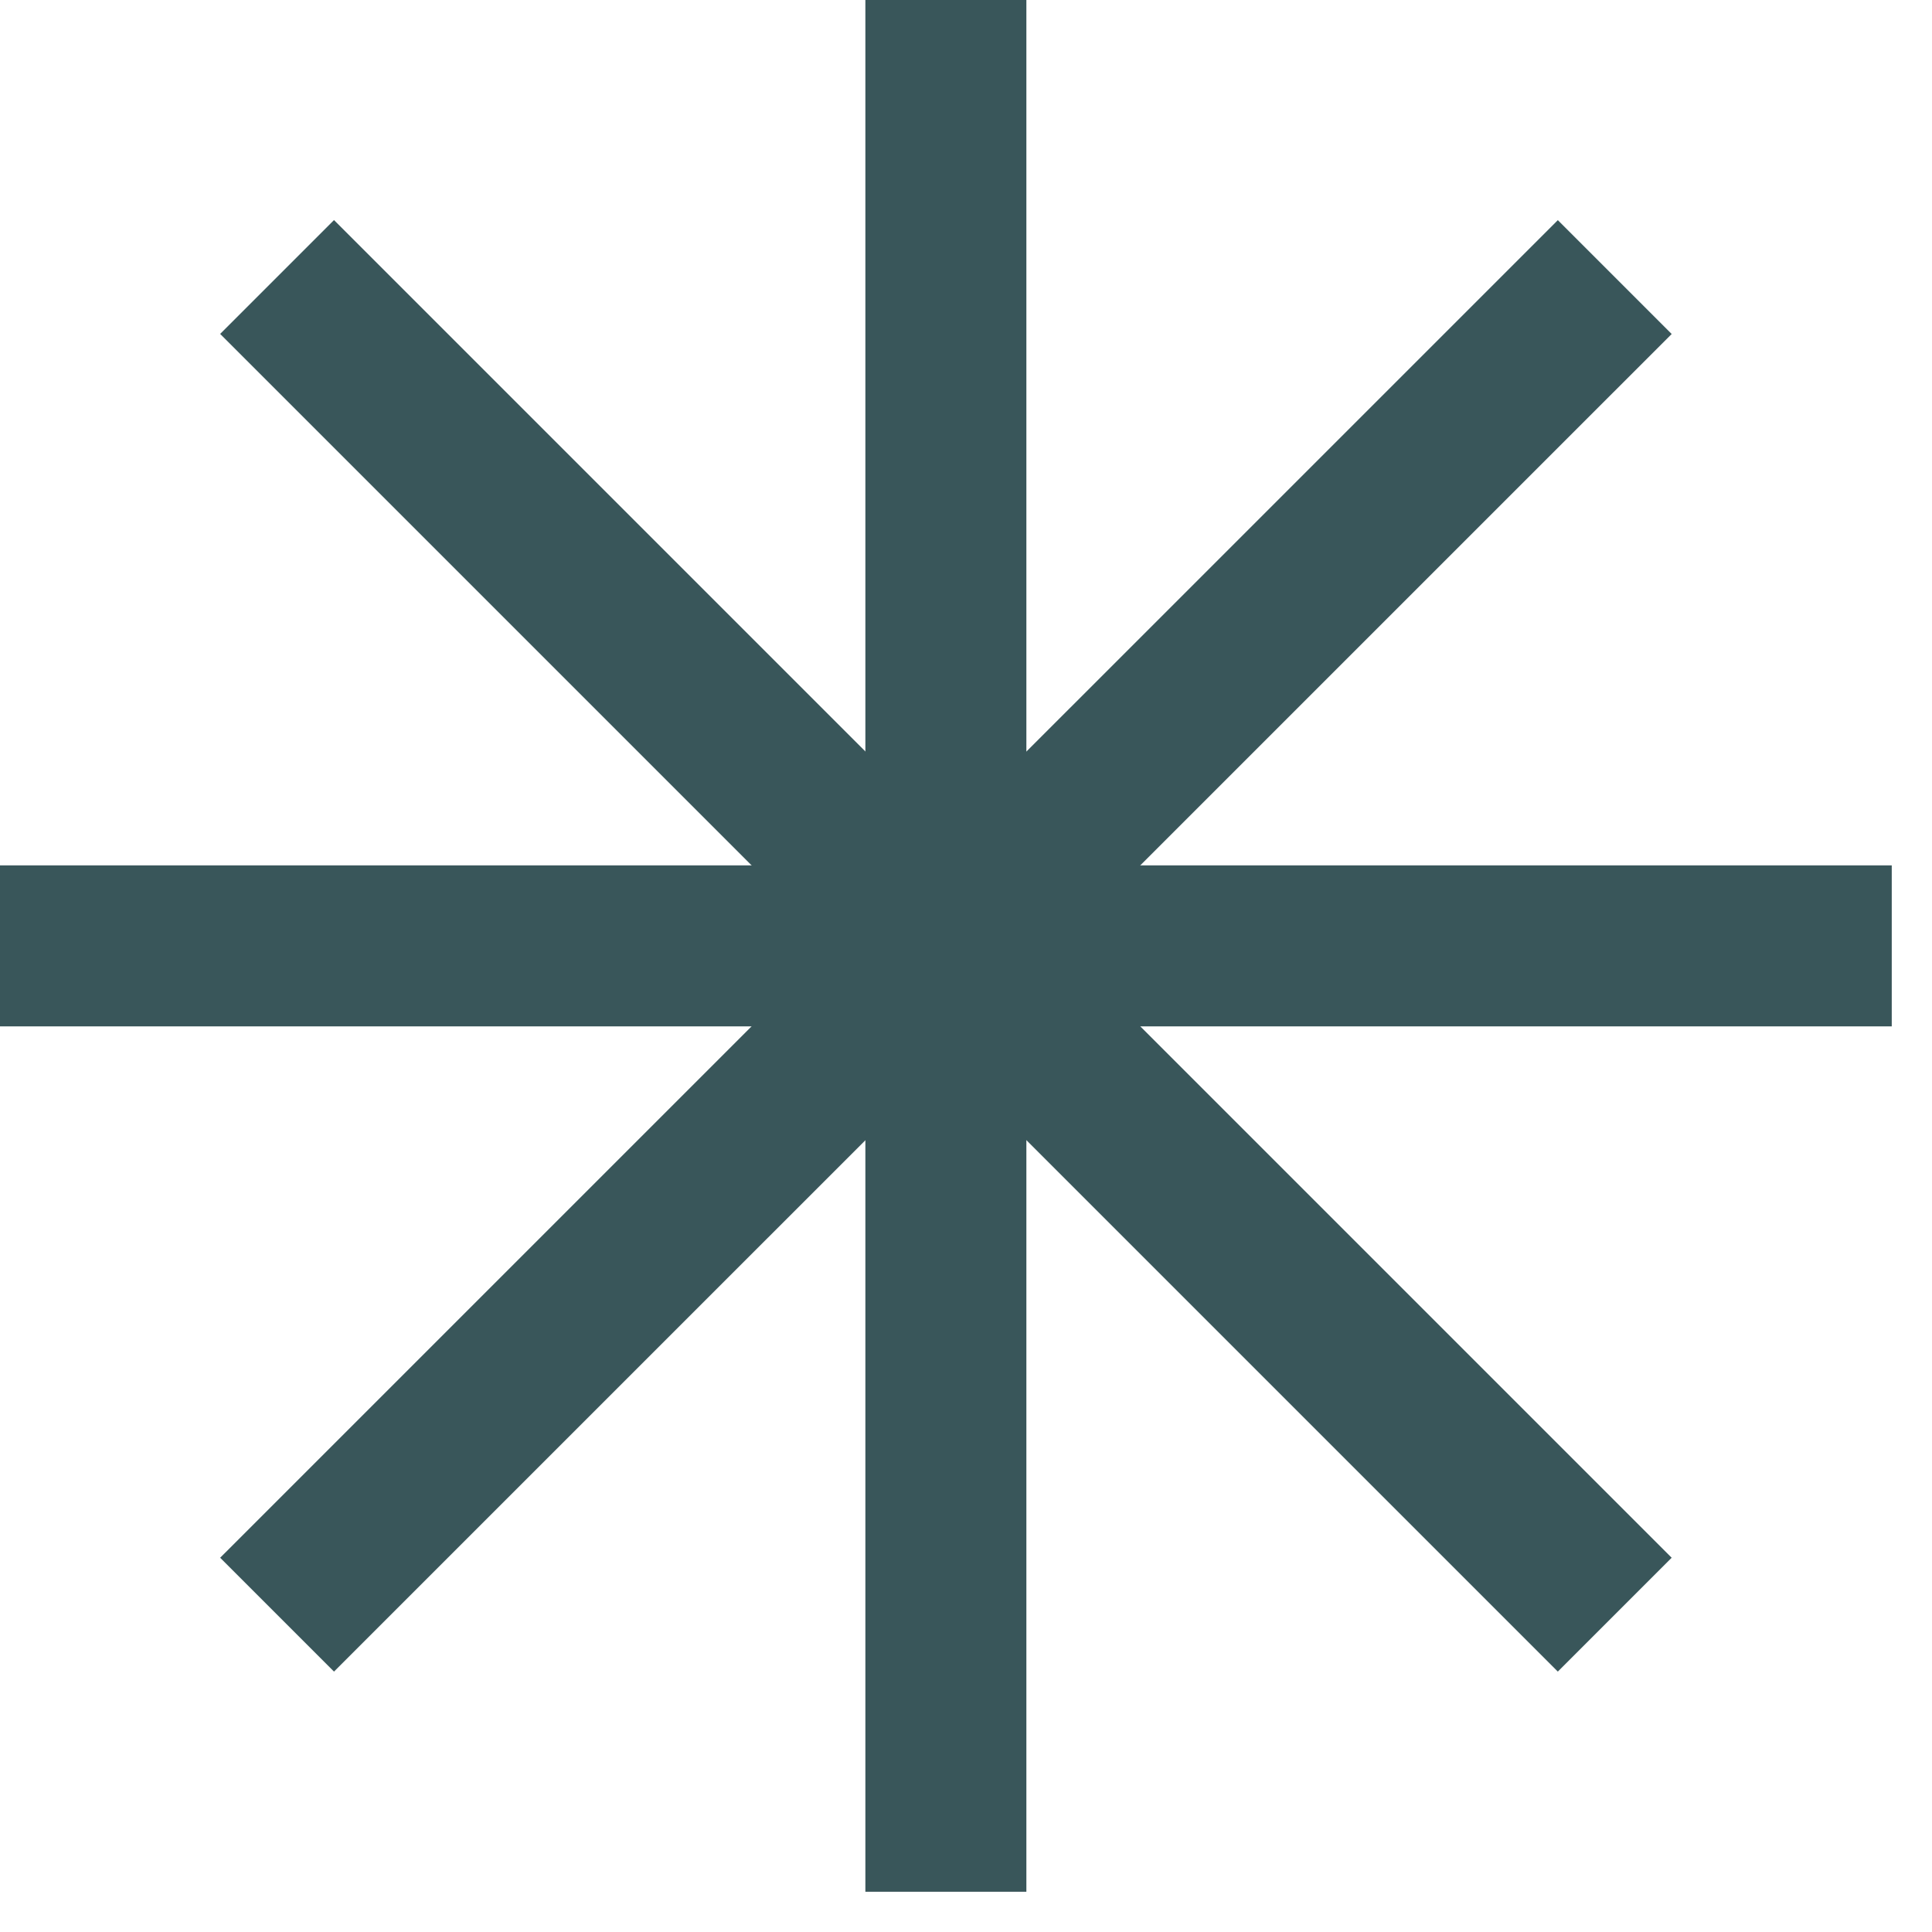
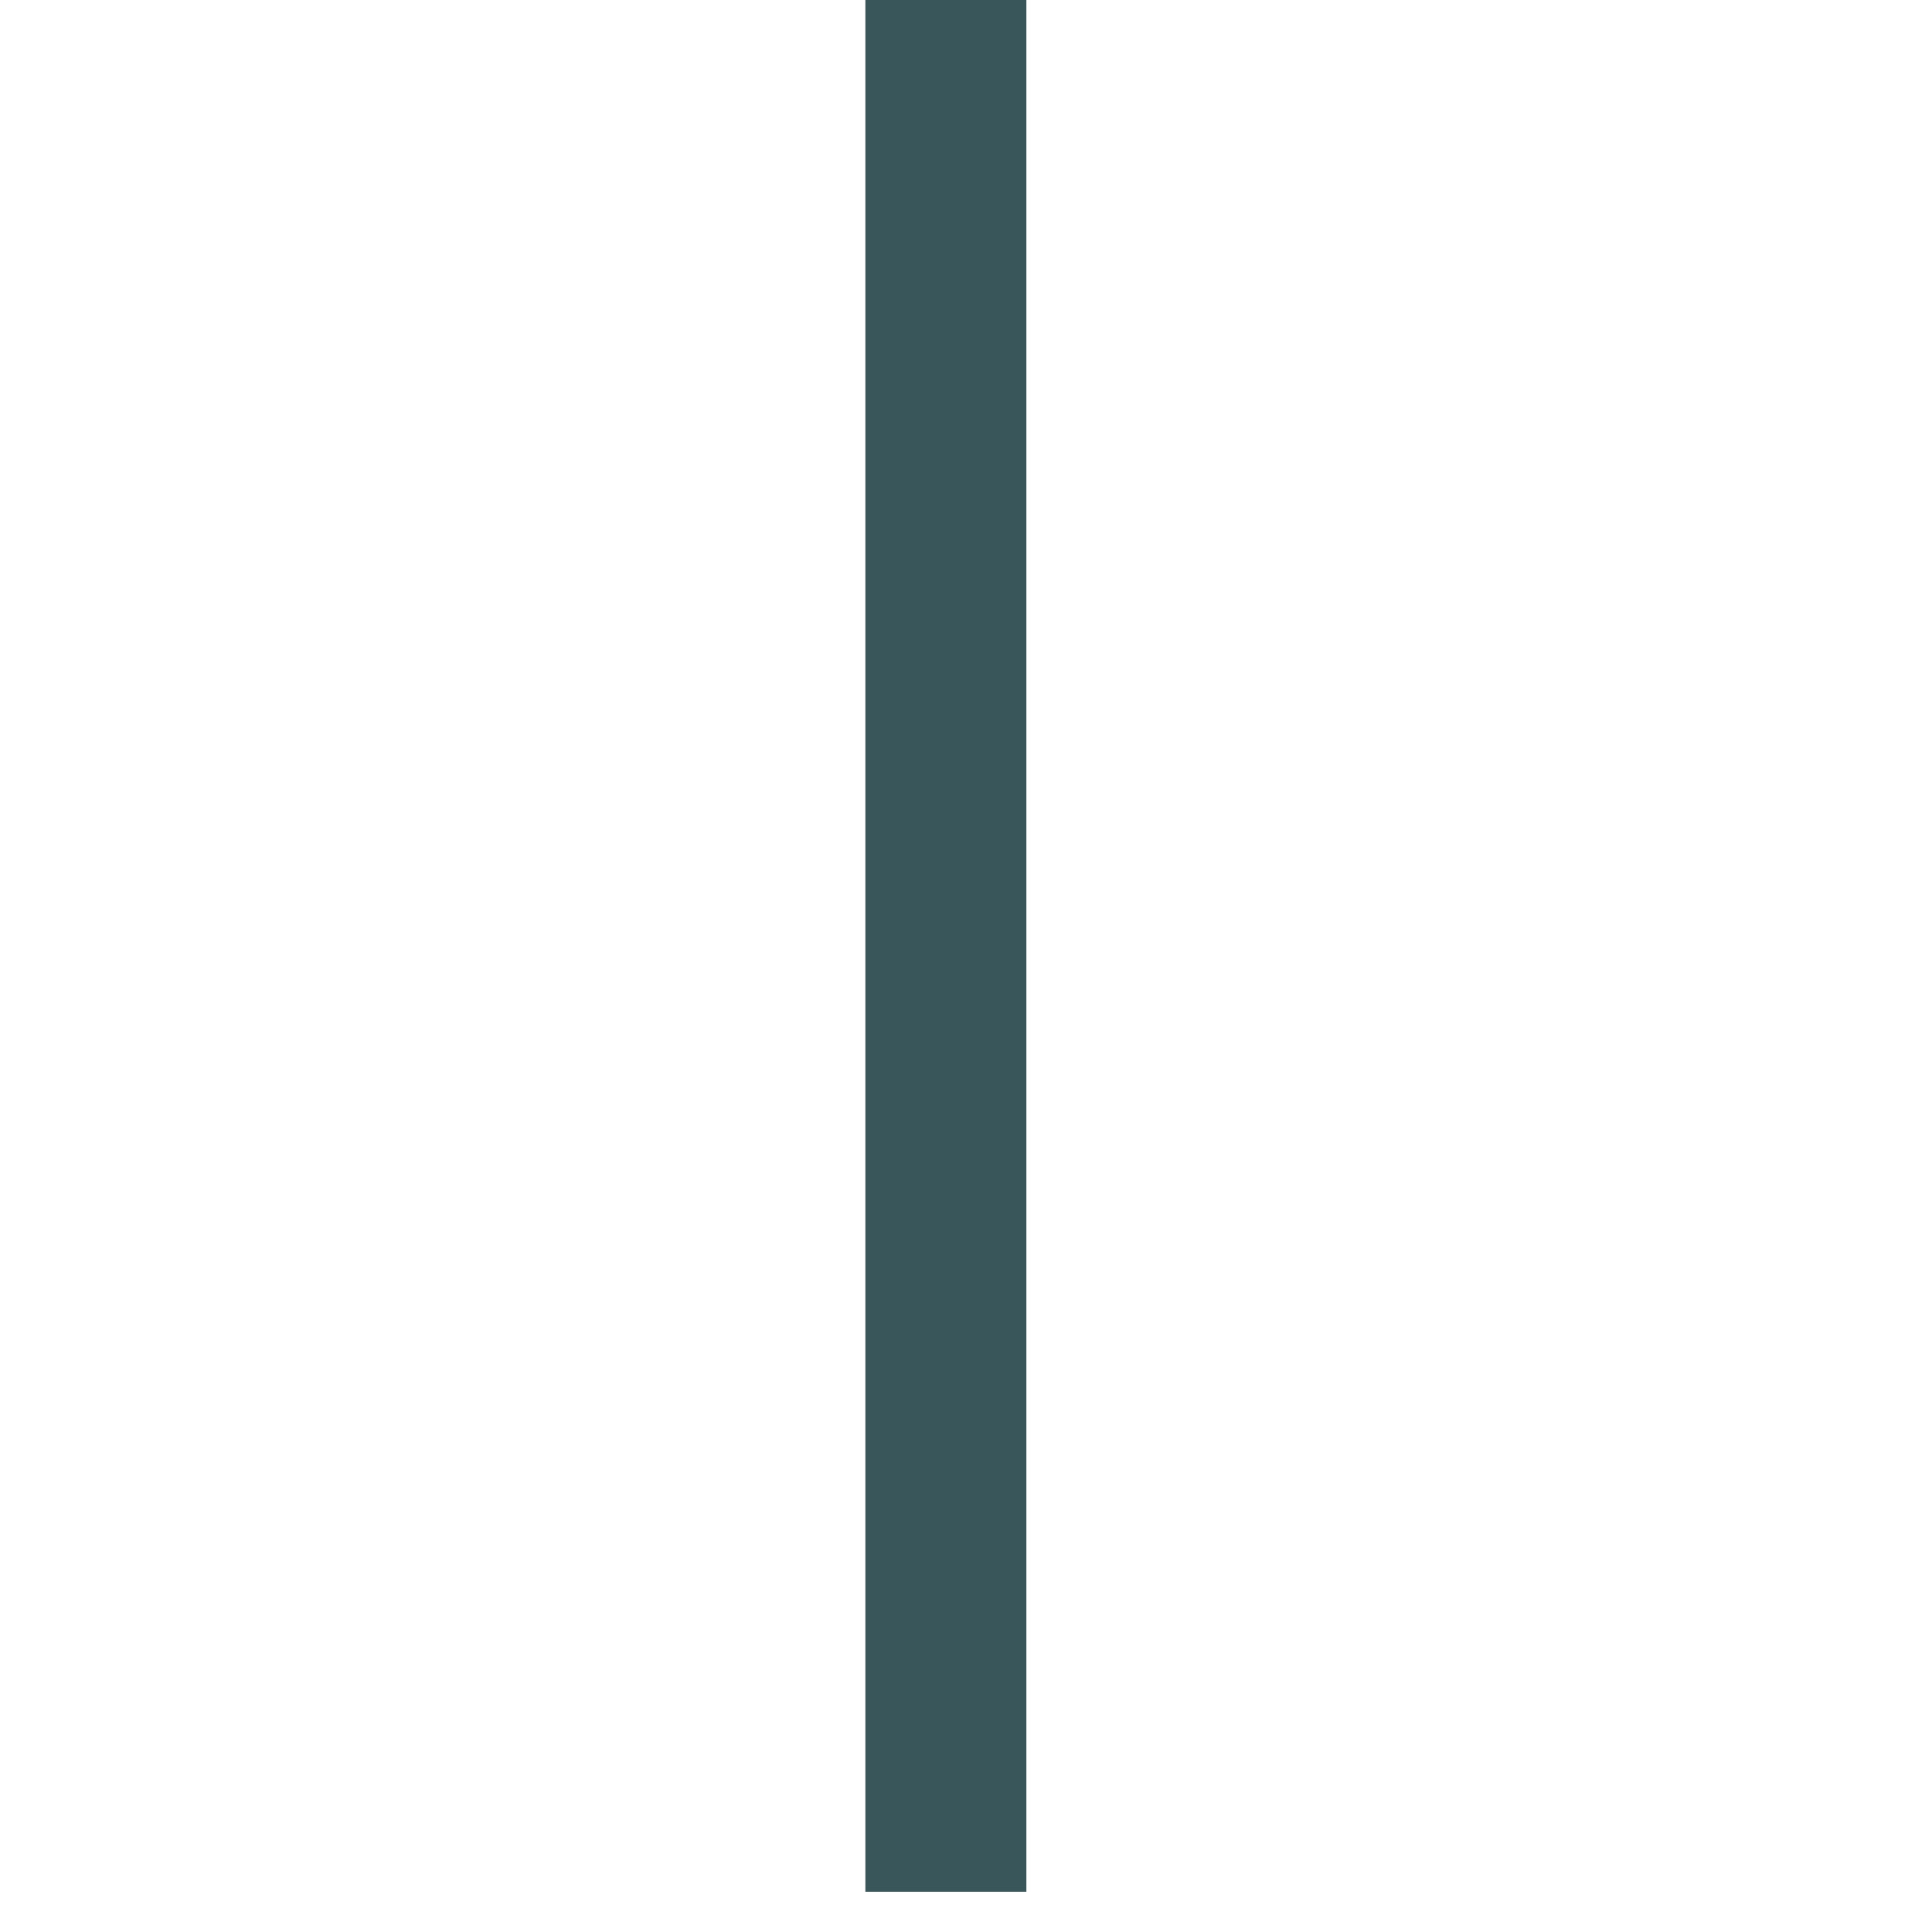
<svg xmlns="http://www.w3.org/2000/svg" width="24" height="24" viewBox="0 0 24 24" fill="none">
  <path d="M11.75 0V23.5" stroke="#39565A" stroke-width="2" />
-   <path d="M23.5 11.75L0 11.75" stroke="#39565A" stroke-width="2" />
-   <path d="M20.059 3.442L3.442 20.058" stroke="#39565A" stroke-width="2" />
-   <path d="M20.059 20.058L3.442 3.441" stroke="#39565A" stroke-width="2" />
</svg>